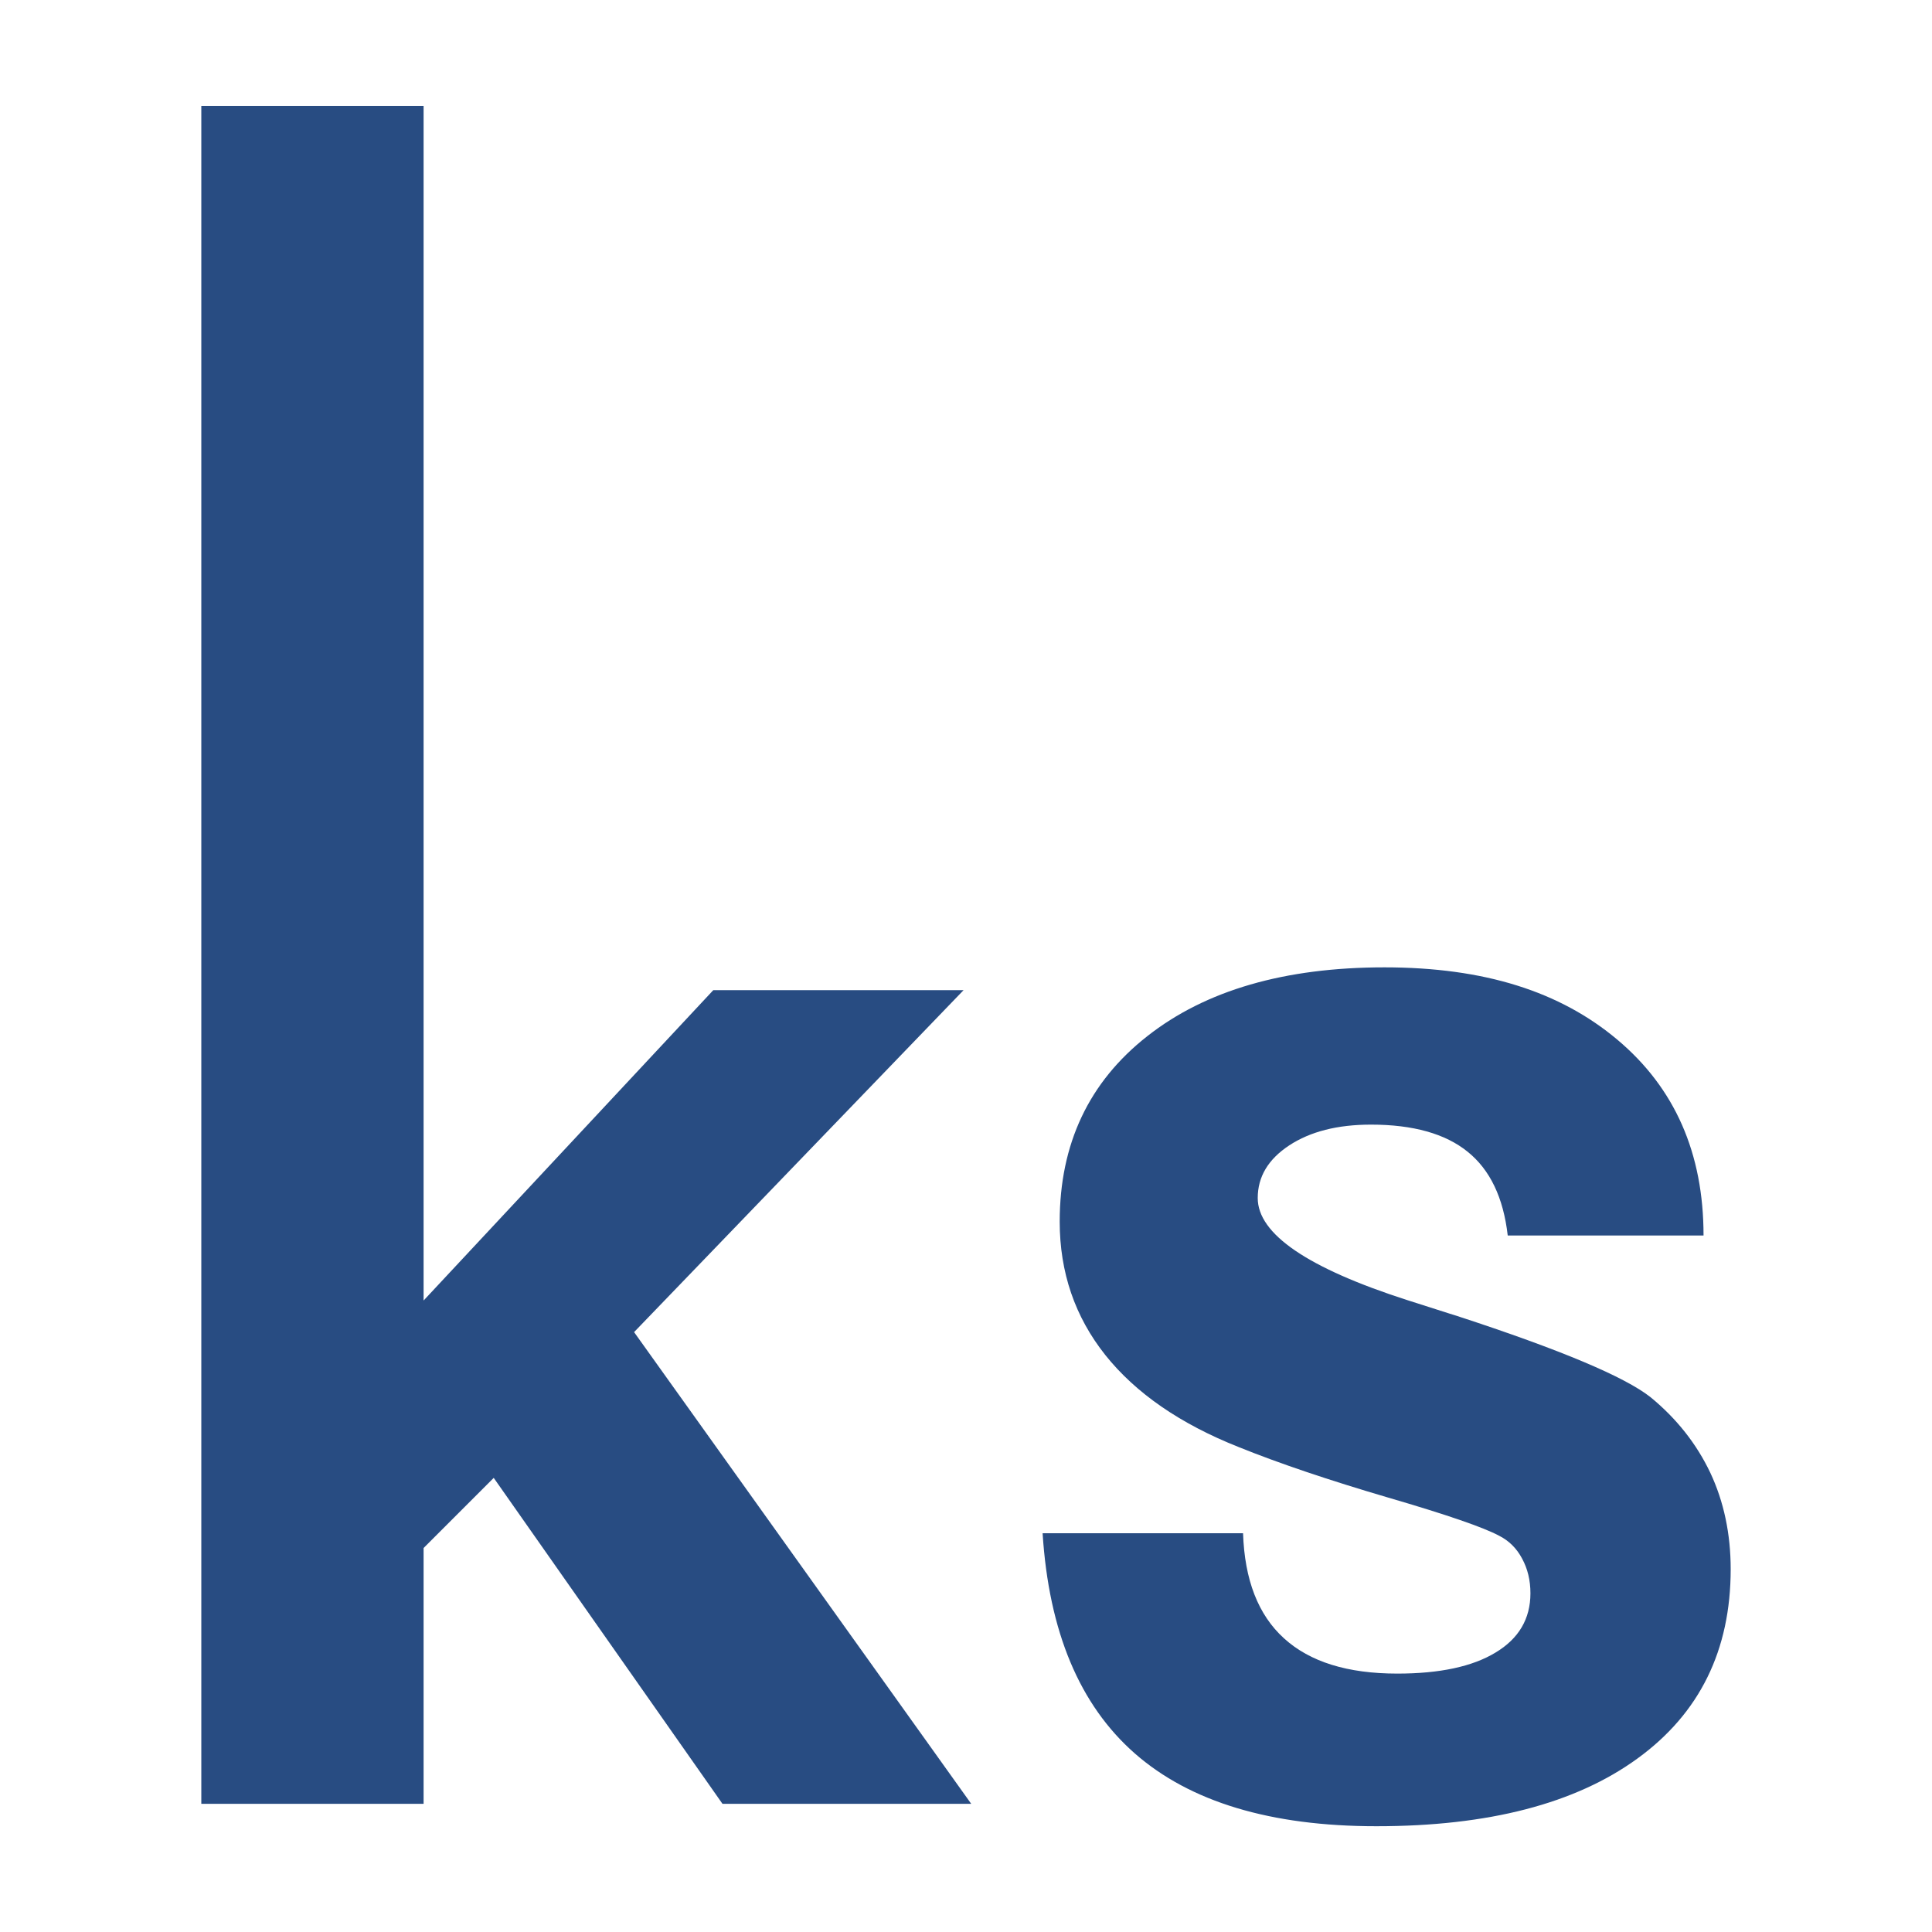
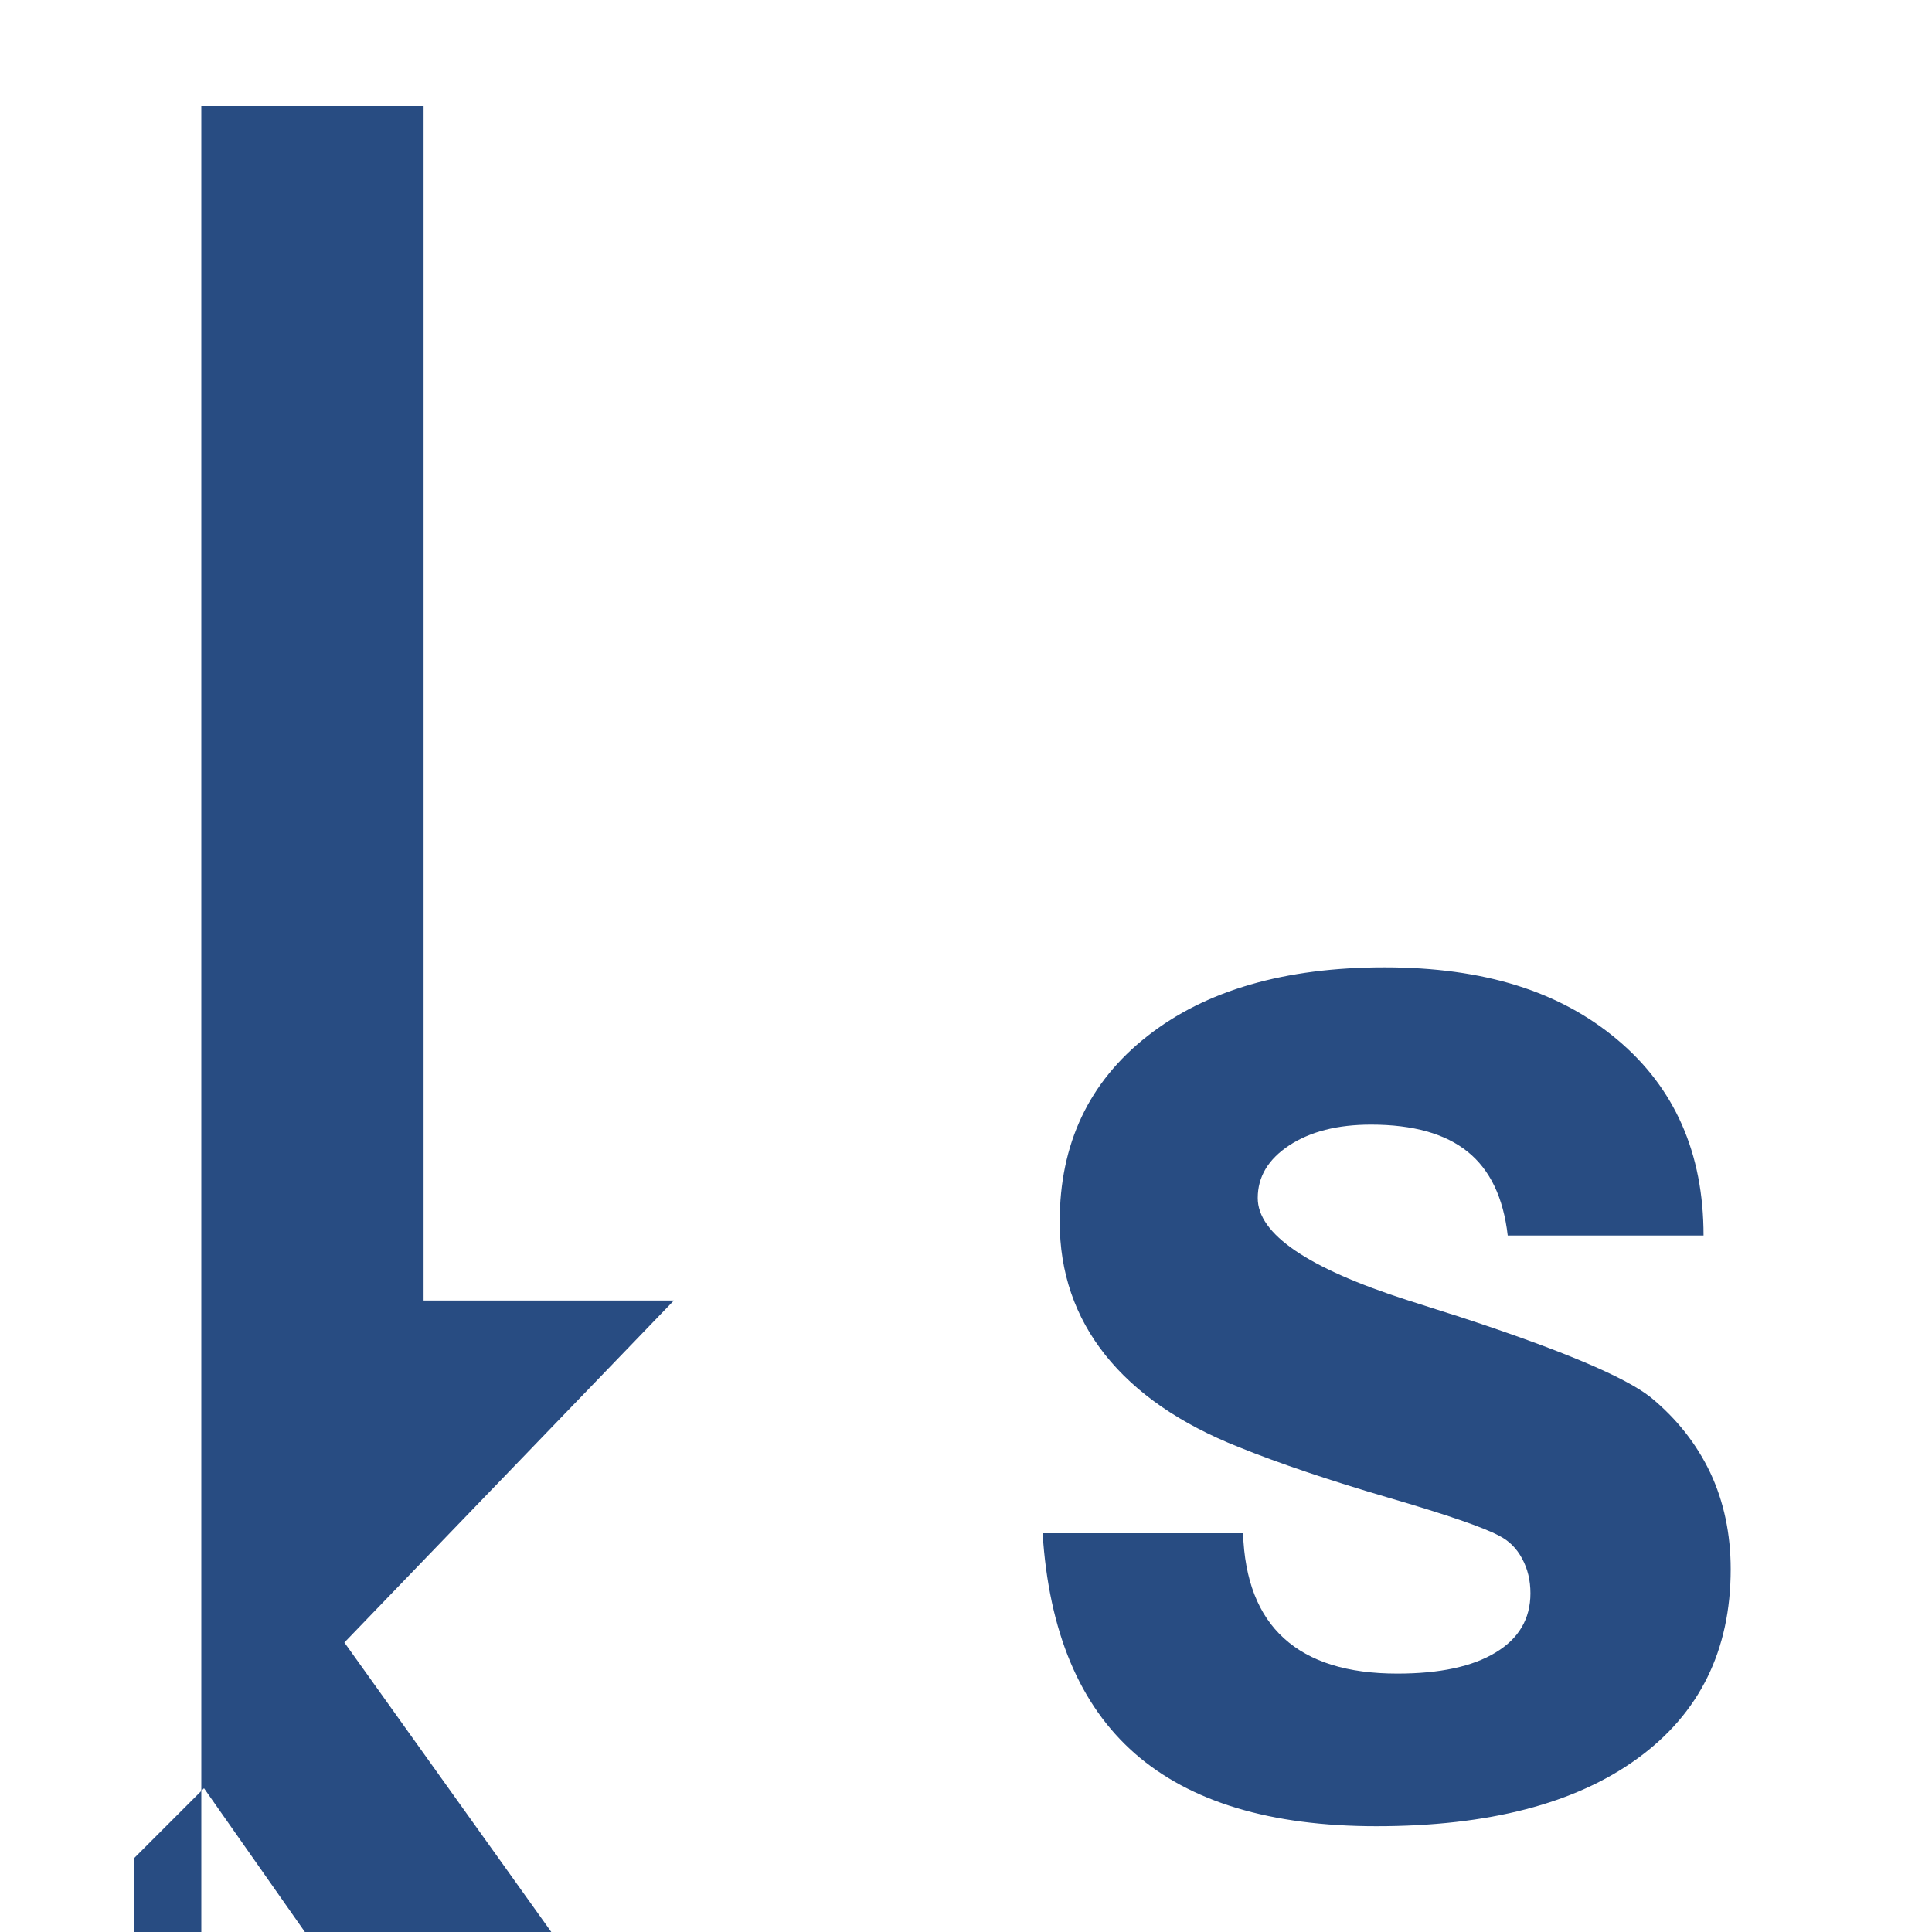
<svg xmlns="http://www.w3.org/2000/svg" id="Ebene_2" viewBox="0 0 200 200">
  <defs>
    <style>.cls-1{fill:#284c82;fill-rule:evenodd;}</style>
  </defs>
-   <path class="cls-1" d="M20.84,186.72V10.96h23.01v123.67l29.99-32.13h25.91l-34.11,35.4,34.9,48.83h-25.75l-23.68-33.74-7.26,7.26v26.48H20.84Zm87.1-28h20.74c.16,4.82,1.56,8.45,4.24,10.88,2.68,2.44,6.58,3.65,11.73,3.65,4.37,0,7.77-.72,10.17-2.18,2.4-1.44,3.61-3.49,3.61-6.13,0-1.35-.29-2.54-.86-3.59-.56-1.06-1.36-1.86-2.4-2.38-1.56-.84-5.39-2.17-11.5-3.95-6.09-1.79-11.25-3.53-15.44-5.22-6.05-2.4-10.66-5.58-13.81-9.53-3.14-3.95-4.72-8.55-4.72-13.81,0-8.04,3.02-14.45,9.06-19.19,6.03-4.75,14.23-7.13,24.56-7.13s18.18,2.5,24.11,7.49c5.95,5,8.92,11.75,8.92,20.27h-20.27c-.45-3.92-1.83-6.81-4.16-8.68-2.3-1.86-5.64-2.8-9.99-2.8-3.48,0-6.29,.72-8.47,2.15-2.17,1.43-3.26,3.24-3.26,5.45,0,3.73,5.18,7.26,15.52,10.58,1.87,.6,3.3,1.06,4.29,1.37l.86,.27c10.66,3.48,17.34,6.29,20.01,8.41,2.69,2.21,4.75,4.82,6.17,7.81,1.4,2.98,2.11,6.33,2.11,9.98,0,8.4-3.22,14.93-9.65,19.6-6.42,4.67-15.42,7.01-27.02,7.01-10.96,0-19.29-2.52-25.01-7.53-5.72-5.02-8.9-12.61-9.55-22.8v.02Z" />
+   <path class="cls-1" d="M20.84,186.72V10.96h23.01v123.67h25.91l-34.11,35.4,34.9,48.83h-25.75l-23.68-33.74-7.26,7.26v26.48H20.84Zm87.1-28h20.74c.16,4.82,1.56,8.45,4.24,10.88,2.68,2.44,6.58,3.65,11.73,3.65,4.37,0,7.77-.72,10.17-2.18,2.4-1.44,3.61-3.49,3.61-6.13,0-1.35-.29-2.54-.86-3.59-.56-1.06-1.36-1.86-2.4-2.38-1.56-.84-5.39-2.17-11.5-3.95-6.09-1.79-11.25-3.53-15.44-5.22-6.05-2.4-10.66-5.58-13.81-9.53-3.14-3.95-4.72-8.55-4.72-13.81,0-8.04,3.02-14.45,9.06-19.19,6.03-4.75,14.23-7.13,24.56-7.13s18.18,2.5,24.11,7.49c5.95,5,8.92,11.75,8.92,20.27h-20.27c-.45-3.92-1.83-6.81-4.16-8.68-2.3-1.86-5.64-2.8-9.99-2.8-3.48,0-6.29,.72-8.47,2.15-2.17,1.43-3.26,3.24-3.26,5.45,0,3.73,5.18,7.26,15.52,10.58,1.87,.6,3.3,1.06,4.29,1.37l.86,.27c10.66,3.48,17.34,6.29,20.01,8.41,2.69,2.21,4.75,4.82,6.17,7.81,1.4,2.98,2.11,6.33,2.11,9.98,0,8.4-3.22,14.93-9.65,19.6-6.42,4.67-15.42,7.01-27.02,7.01-10.96,0-19.29-2.52-25.01-7.53-5.72-5.02-8.9-12.61-9.55-22.8v.02Z" />
</svg>